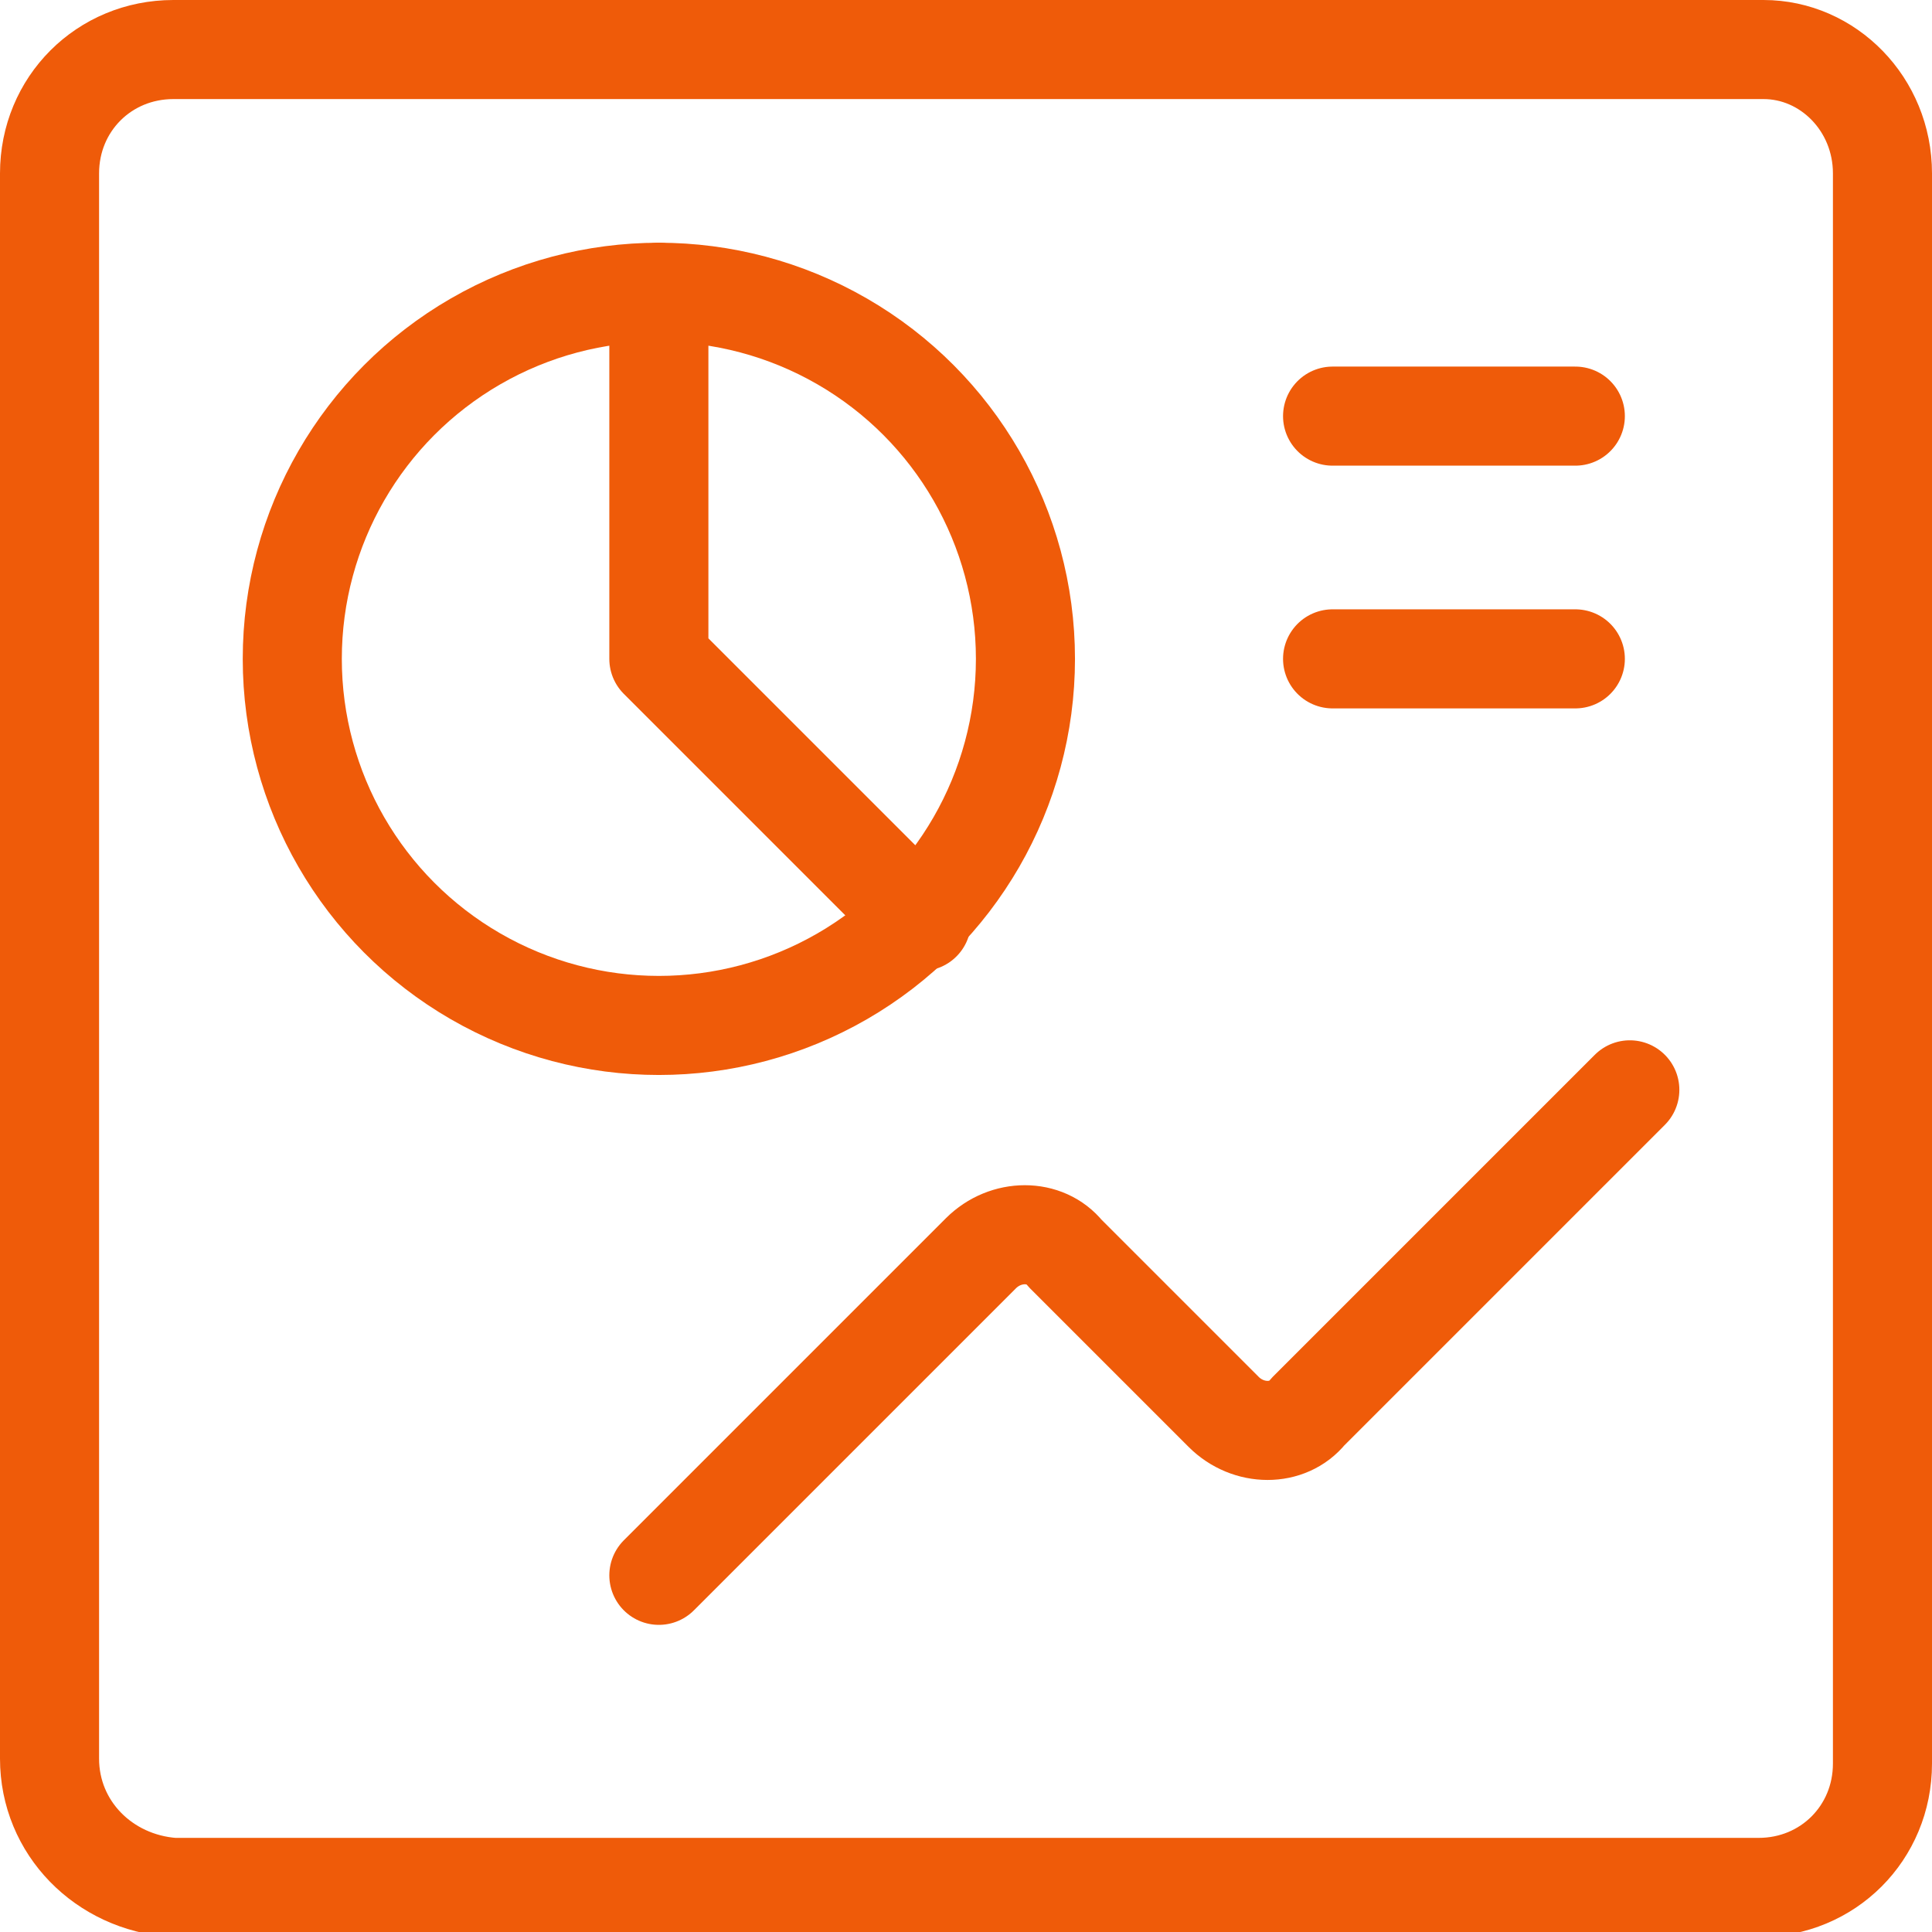
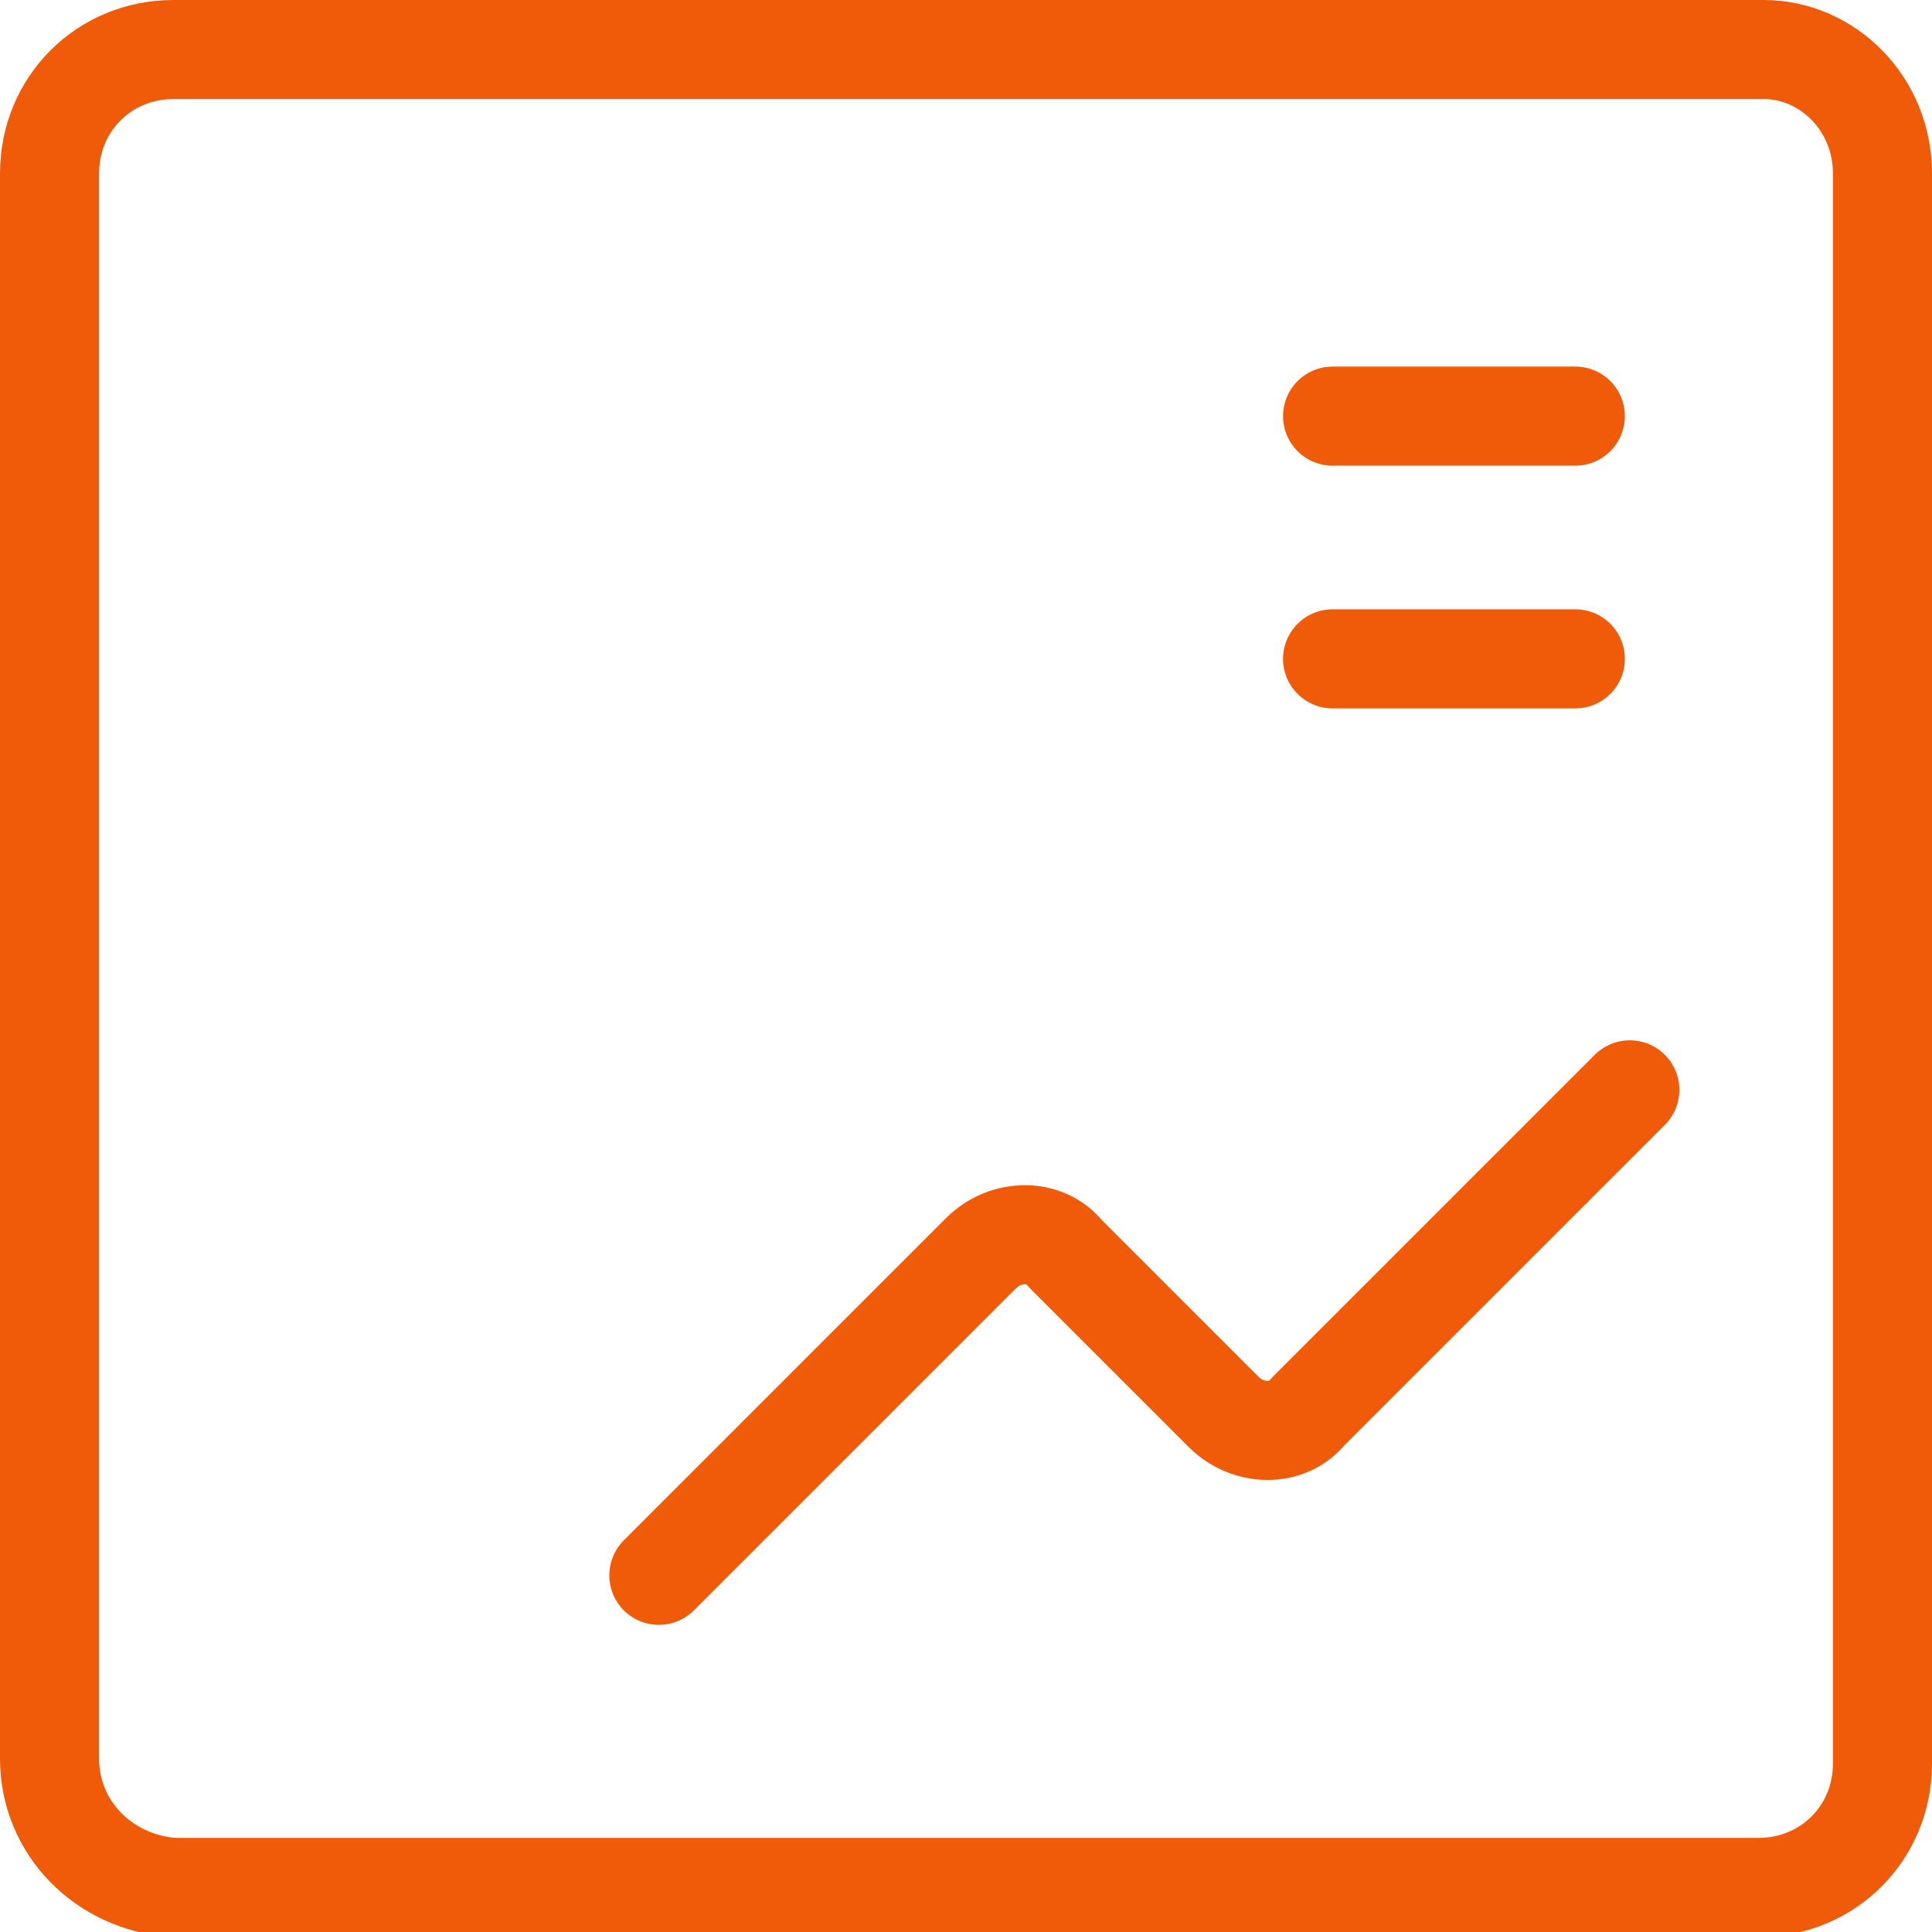
<svg xmlns="http://www.w3.org/2000/svg" version="1.1" id="Layer_1" x="0px" y="0px" viewBox="0 0 39 39" style="enable-background:new 0 0 39 39;" xml:space="preserve">
  <style type="text/css">
	.st0{fill:none;stroke:#EF5B09;stroke-width:2;stroke-linecap:round;stroke-linejoin:round;stroke-miterlimit:10;}
</style>
  <path class="st0" d="M13.3,31.8l6.5-6.5c0.5-0.5,1.3-0.5,1.7,0c0,0,0,0,0,0l3.2,3.2c0.5,0.5,1.3,0.5,1.7,0c0,0,0,0,0,0l6.5-6.5" />
  <path class="st0" d="M3.5,1h32.1C36.9,1,38,2.1,38,3.5v32.1c0,1.4-1.1,2.5-2.5,2.5H3.5C2.1,38,1,36.9,1,35.5V3.5C1,2.1,2.1,1,3.5,1z  " />
-   <circle class="st0" cx="13.3" cy="13.3" r="7.4" />
-   <polyline class="st0" points="13.3,5.9 13.3,13.3 18.6,18.6 " />
  <line class="st0" x1="26.9" y1="8.4" x2="31.8" y2="8.4" />
  <line class="st0" x1="26.9" y1="13.3" x2="31.8" y2="13.3" />
</svg>